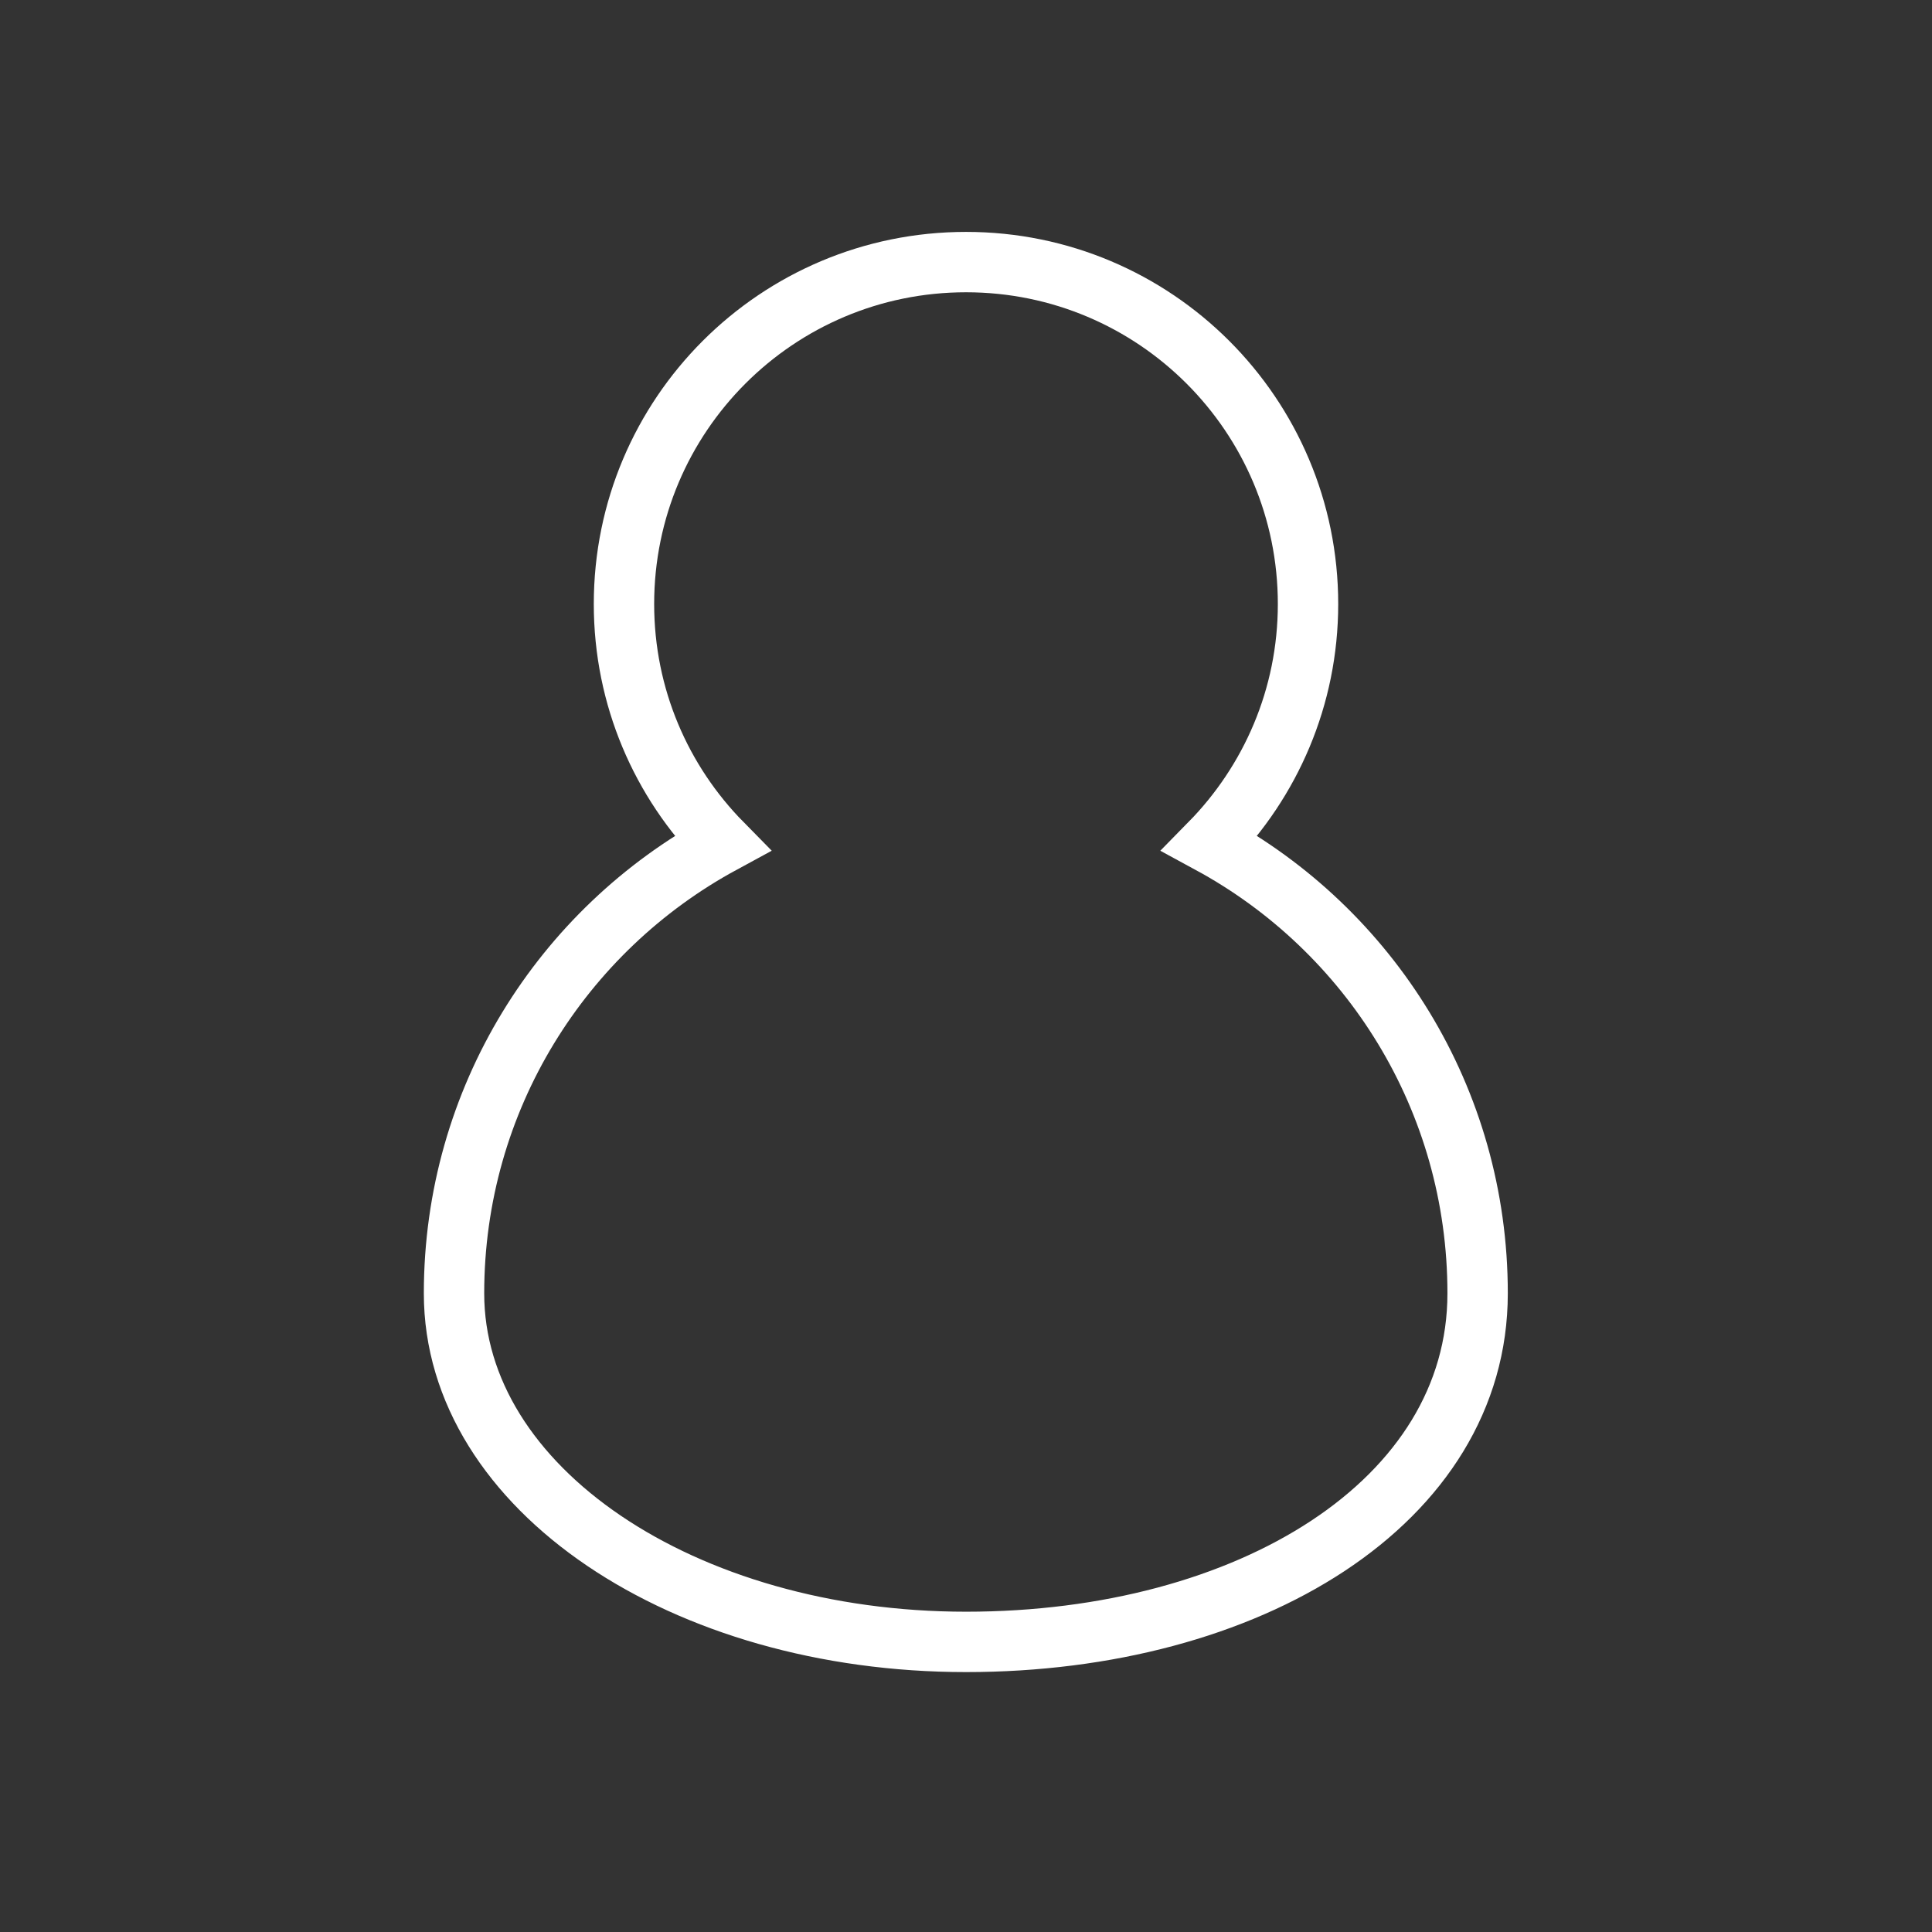
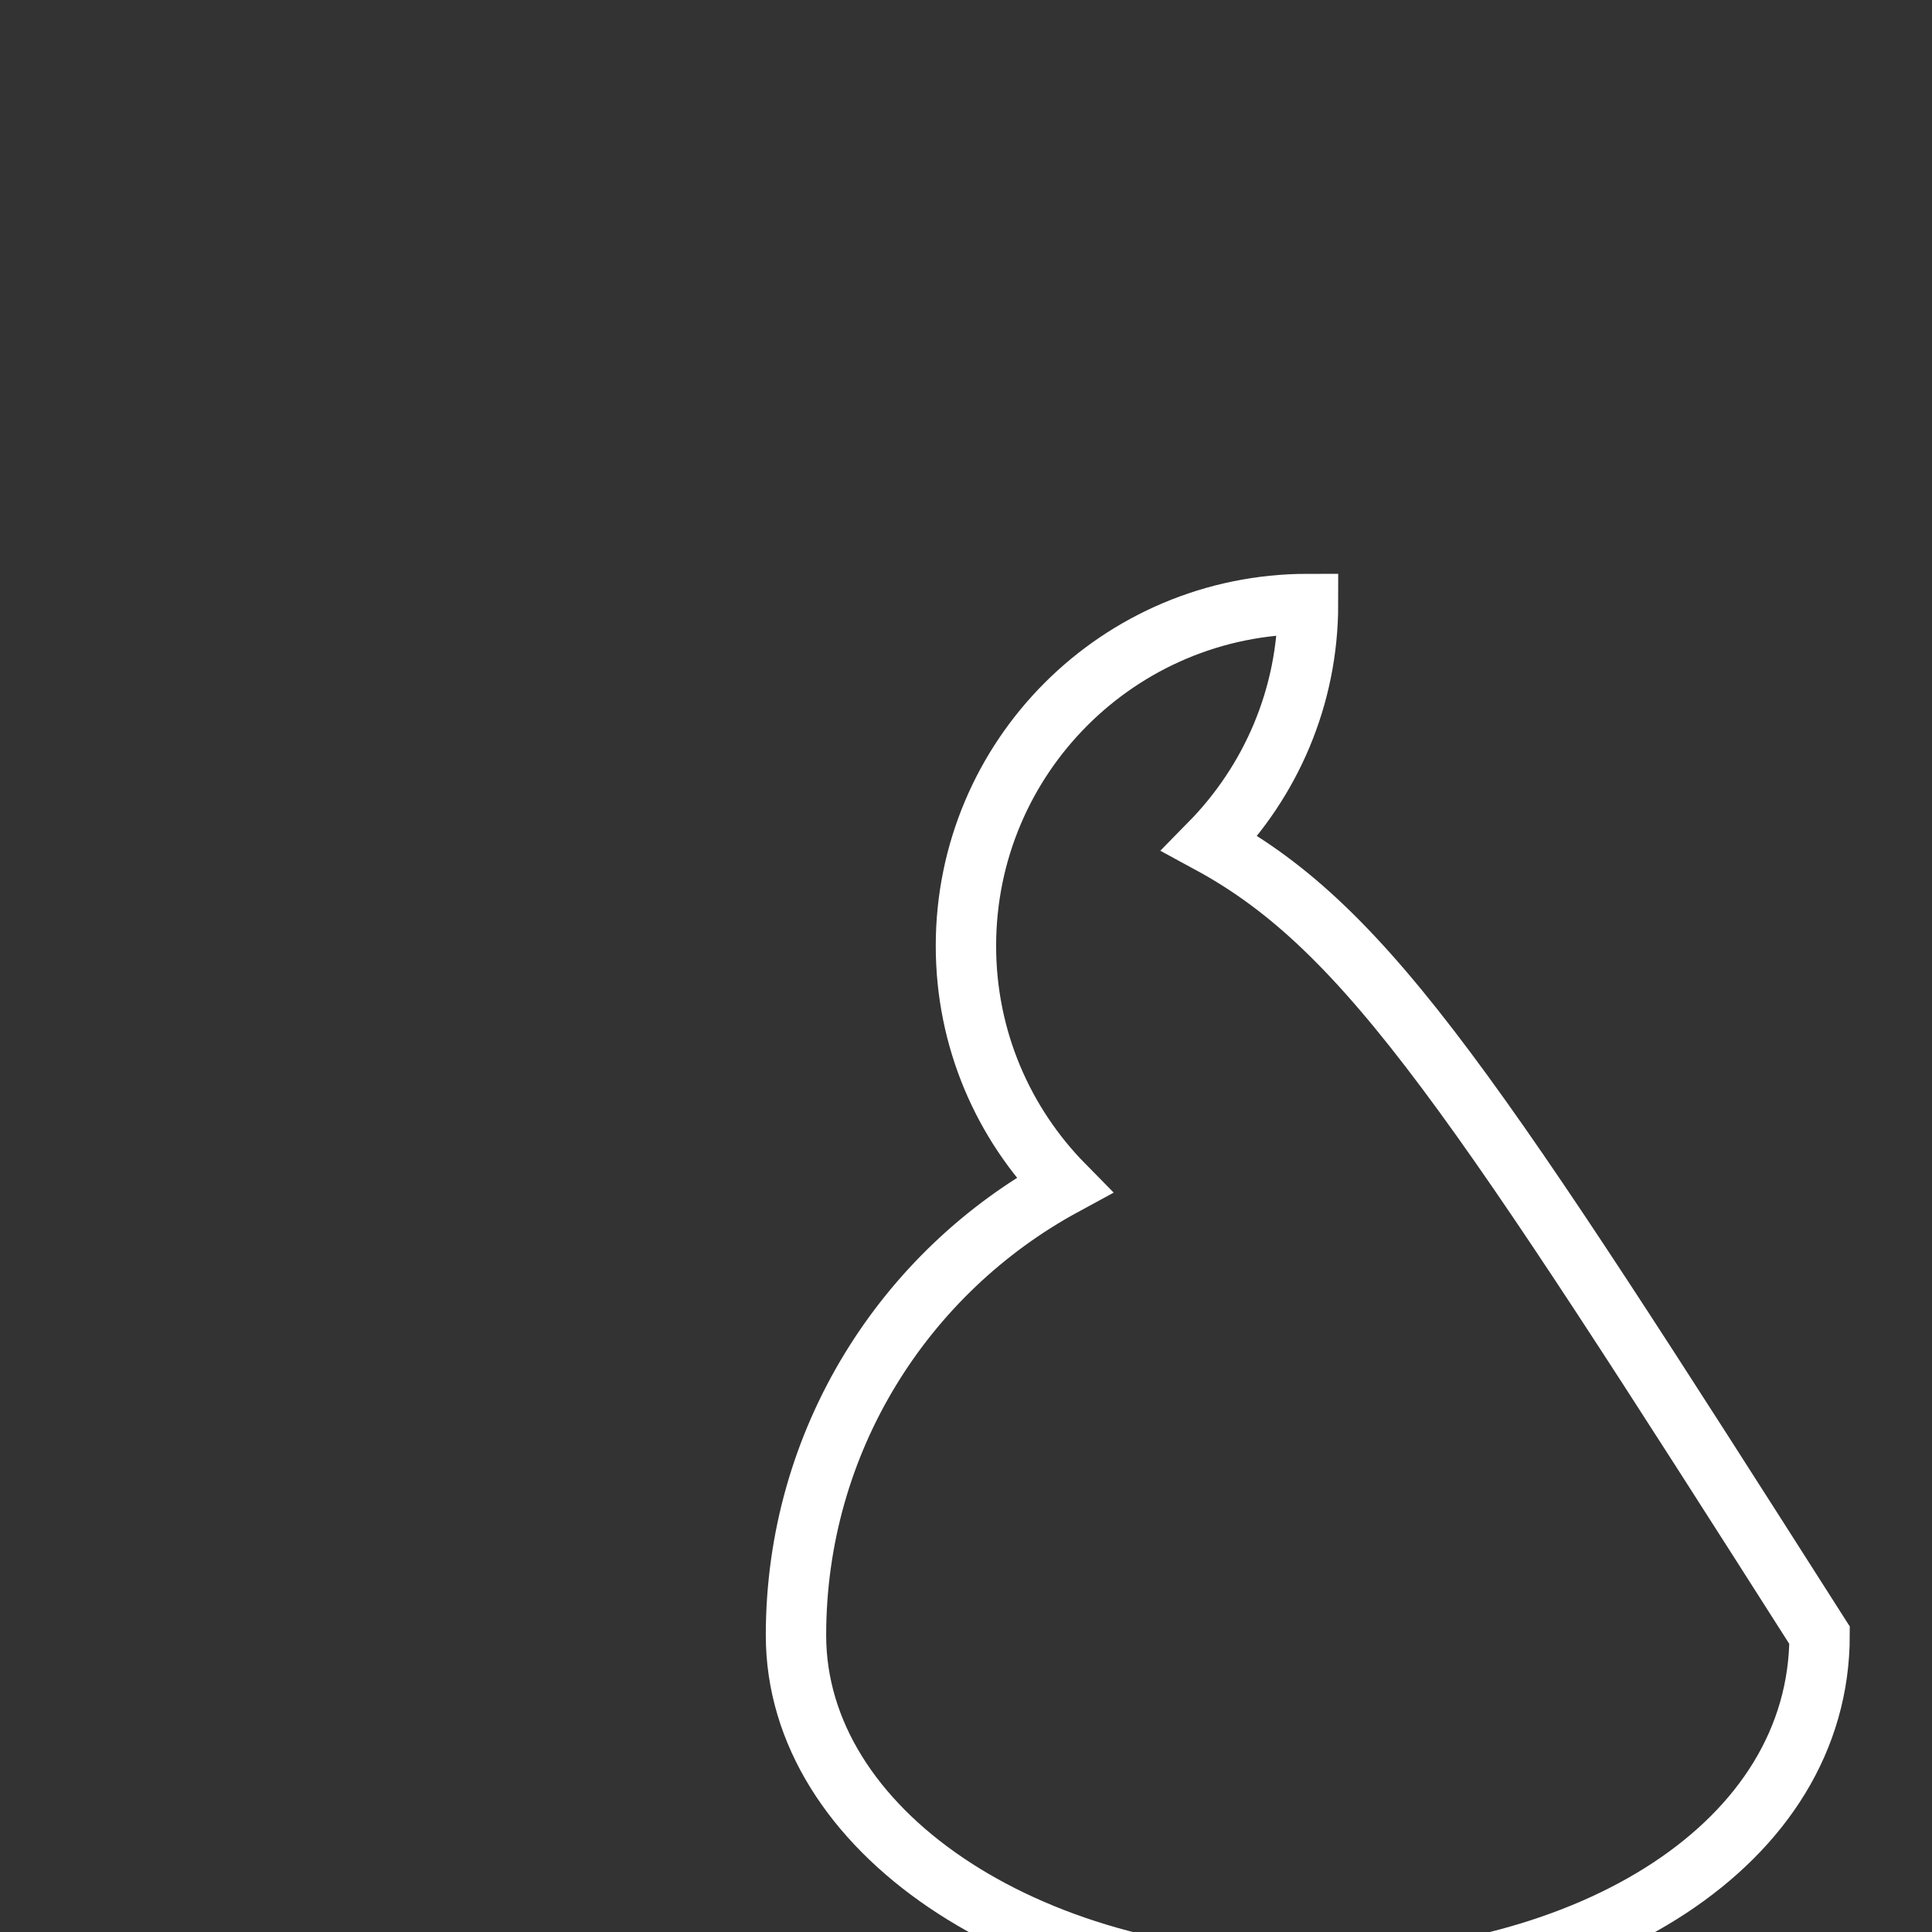
<svg xmlns="http://www.w3.org/2000/svg" version="1.1" id="Layer_1" x="0px" y="0px" width="32px" height="32px" viewBox="0 0 32 32" enable-background="new 0 0 32 32" xml:space="preserve">
  <rect x="0" y="0" width="32" height="32" fill="#333333" stroke="none" />
  <g>
-     <path fill="none" stroke="#FFFFFF" stroke-miterlimit="10" d="M20.04,13.968c1.003-1.021,1.625-2.419,1.625-3.964   c0-3.129-2.536-5.663-5.664-5.663c-3.132,0-5.666,2.534-5.666,5.663c0,1.546,0.62,2.943,1.625,3.964   c-2.646,1.436-4.44,4.233-4.44,7.454c0,3.232,3.8,5.773,8.481,5.773c4.68,0,8.473-2.314,8.473-5.773   C24.475,18.201,22.686,15.404,20.04,13.968z" />
+     <path fill="none" stroke="#FFFFFF" stroke-miterlimit="10" d="M20.04,13.968c1.003-1.021,1.625-2.419,1.625-3.964   c-3.132,0-5.666,2.534-5.666,5.663c0,1.546,0.62,2.943,1.625,3.964   c-2.646,1.436-4.44,4.233-4.44,7.454c0,3.232,3.8,5.773,8.481,5.773c4.68,0,8.473-2.314,8.473-5.773   C24.475,18.201,22.686,15.404,20.04,13.968z" />
  </g>
</svg>